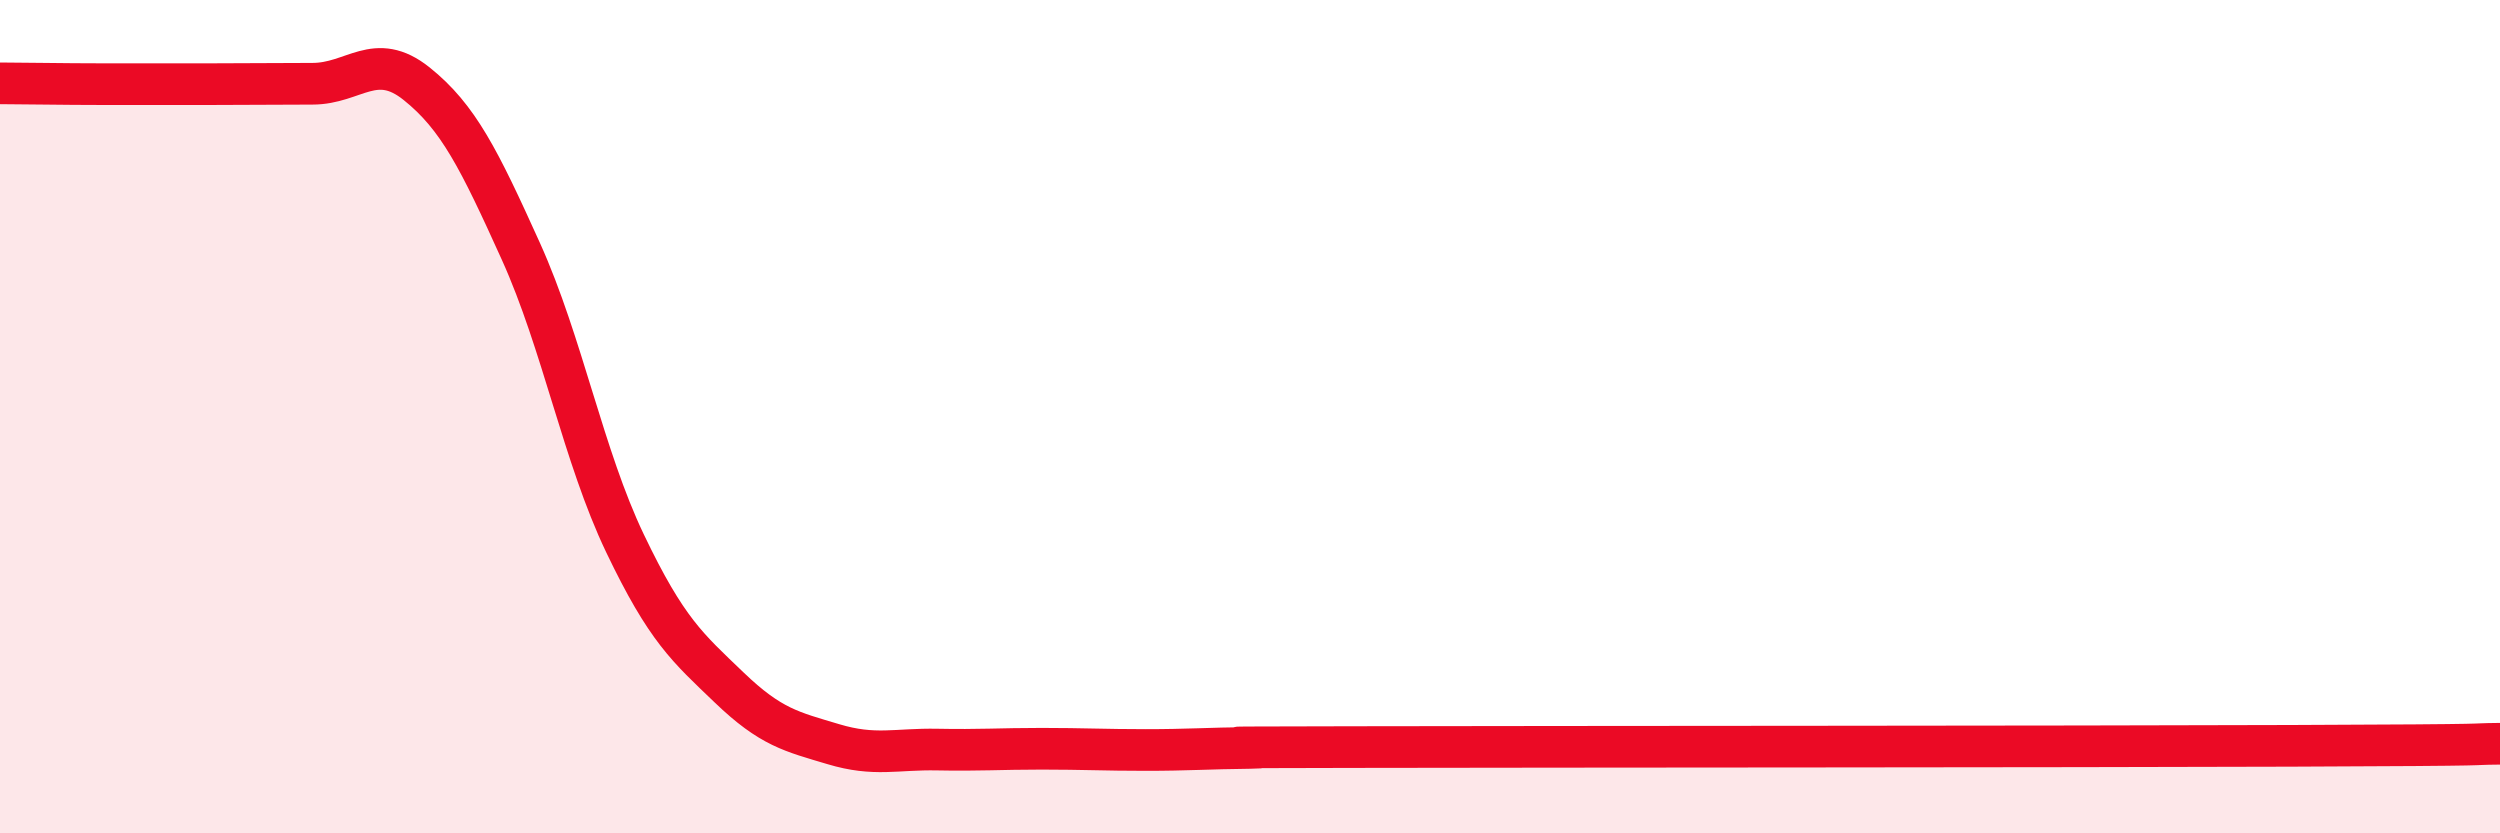
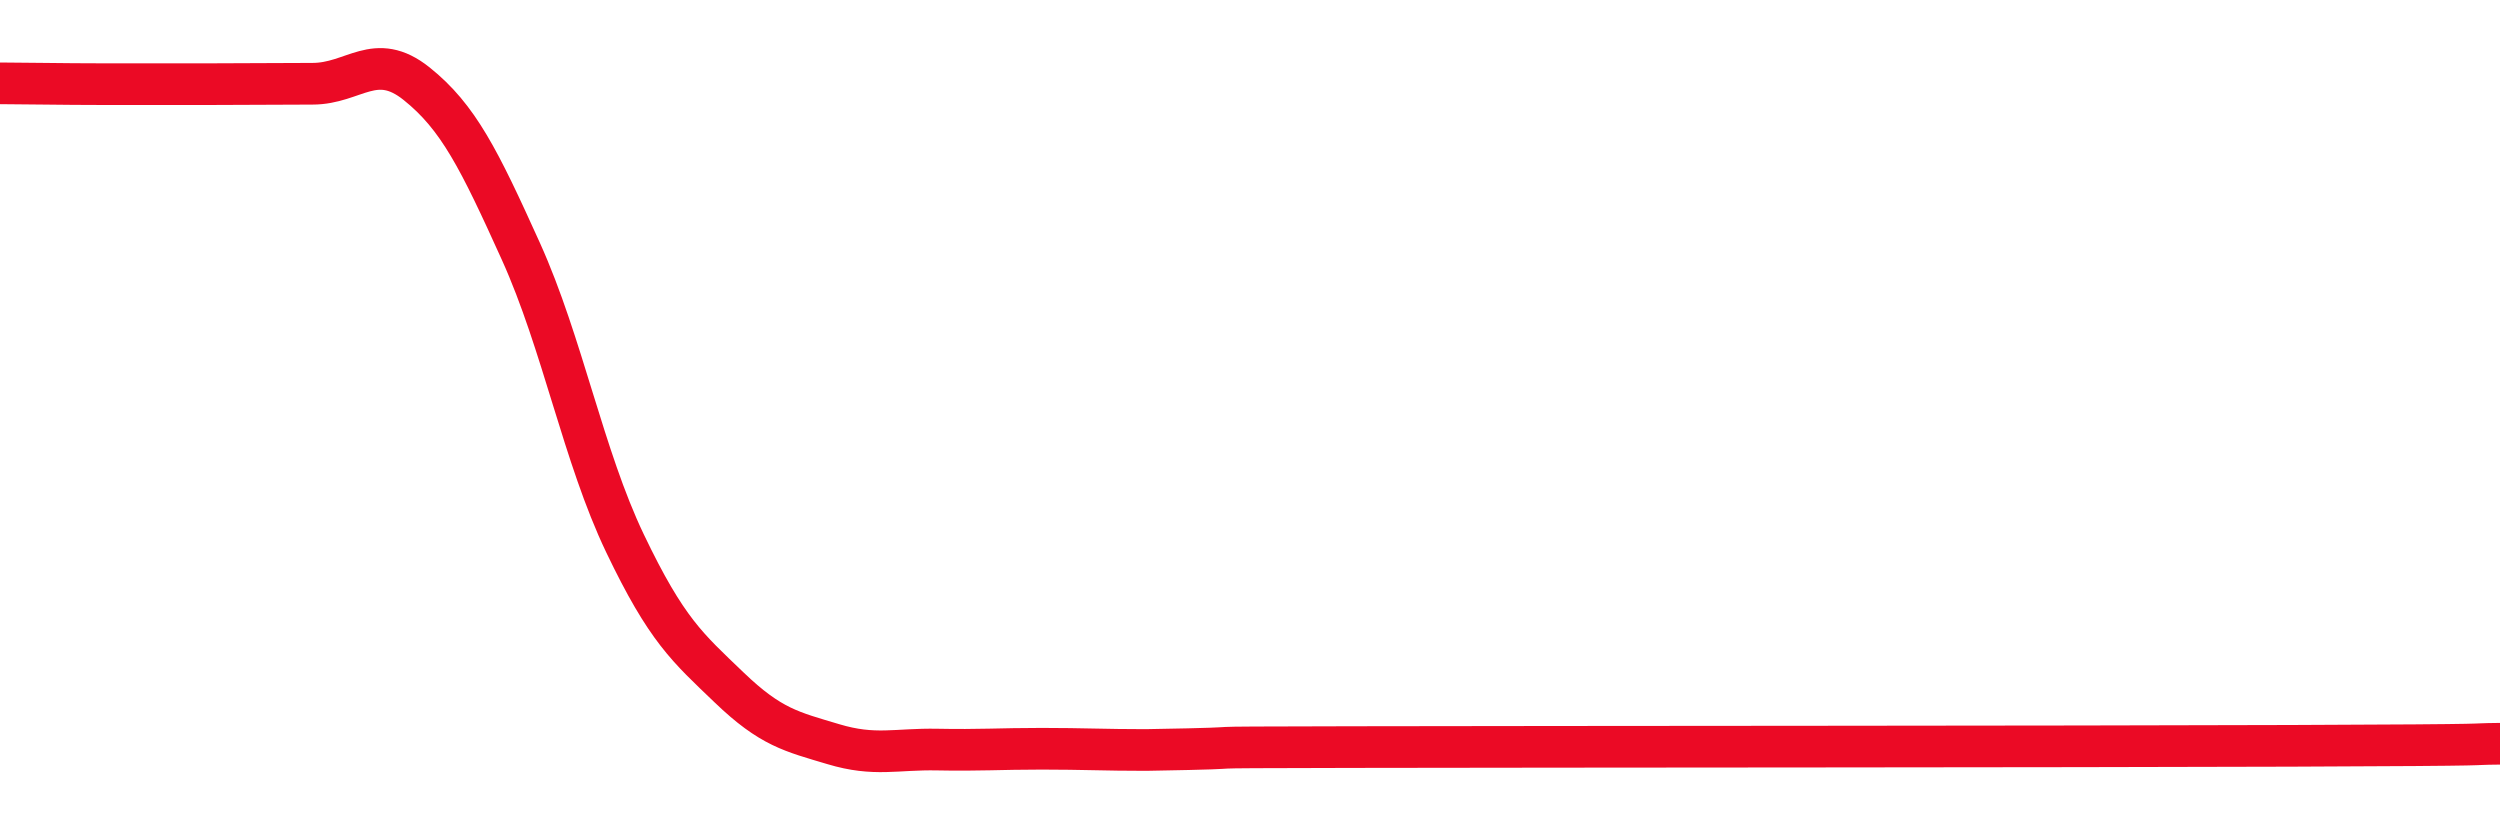
<svg xmlns="http://www.w3.org/2000/svg" width="60" height="20" viewBox="0 0 60 20">
-   <path d="M 0,2 C 0.5,2 1.5,2.02 2.5,2.02 C 3.5,2.02 4,2.02 5,2.02 C 6,2.02 6.5,2.01 7.5,2.01 C 8.5,2.01 9,1.21 10,2.01 C 11,2.81 11.5,3.82 12.5,6.03 C 13.5,8.24 14,10.95 15,13.04 C 16,15.13 16.5,15.54 17.5,16.5 C 18.5,17.46 19,17.56 20,17.86 C 21,18.16 21.5,17.97 22.5,17.99 C 23.5,18.01 24,17.97 25,17.97 C 26,17.97 26.5,18 27.5,18 C 28.5,18 29,17.96 30,17.95 C 31,17.94 27.5,17.94 32.5,17.93 C 37.5,17.92 49.5,17.92 55,17.9 C 60.5,17.88 59,17.86 60,17.85L60 20L0 20Z" fill="#EB0A25" opacity="0.1" stroke-linecap="round" stroke-linejoin="round" />
-   <path d="M 0,2 C 0.5,2 1.5,2.02 2.5,2.02 C 3.5,2.02 4,2.02 5,2.02 C 6,2.02 6.5,2.01 7.5,2.01 C 8.5,2.01 9,1.21 10,2.01 C 11,2.81 11.5,3.82 12.5,6.03 C 13.5,8.24 14,10.95 15,13.04 C 16,15.13 16.5,15.54 17.5,16.5 C 18.5,17.46 19,17.56 20,17.86 C 21,18.16 21.5,17.97 22.5,17.99 C 23.5,18.01 24,17.97 25,17.97 C 26,17.97 26.5,18 27.5,18 C 28.5,18 29,17.96 30,17.95 C 31,17.94 27.5,17.94 32.5,17.93 C 37.5,17.92 49.5,17.92 55,17.9 C 60.5,17.88 59,17.86 60,17.85" stroke="#EB0A25" stroke-width="1" fill="none" stroke-linecap="round" stroke-linejoin="round" />
+   <path d="M 0,2 C 0.5,2 1.5,2.02 2.5,2.02 C 3.5,2.02 4,2.02 5,2.02 C 6,2.02 6.5,2.01 7.5,2.01 C 8.5,2.01 9,1.21 10,2.01 C 11,2.81 11.5,3.82 12.5,6.03 C 13.5,8.24 14,10.95 15,13.04 C 16,15.13 16.5,15.54 17.5,16.5 C 18.5,17.46 19,17.56 20,17.86 C 21,18.16 21.5,17.97 22.5,17.99 C 23.5,18.01 24,17.97 25,17.97 C 26,17.97 26.5,18 27.5,18 C 31,17.94 27.5,17.94 32.5,17.93 C 37.5,17.92 49.5,17.92 55,17.9 C 60.5,17.88 59,17.86 60,17.85" stroke="#EB0A25" stroke-width="1" fill="none" stroke-linecap="round" stroke-linejoin="round" />
</svg>